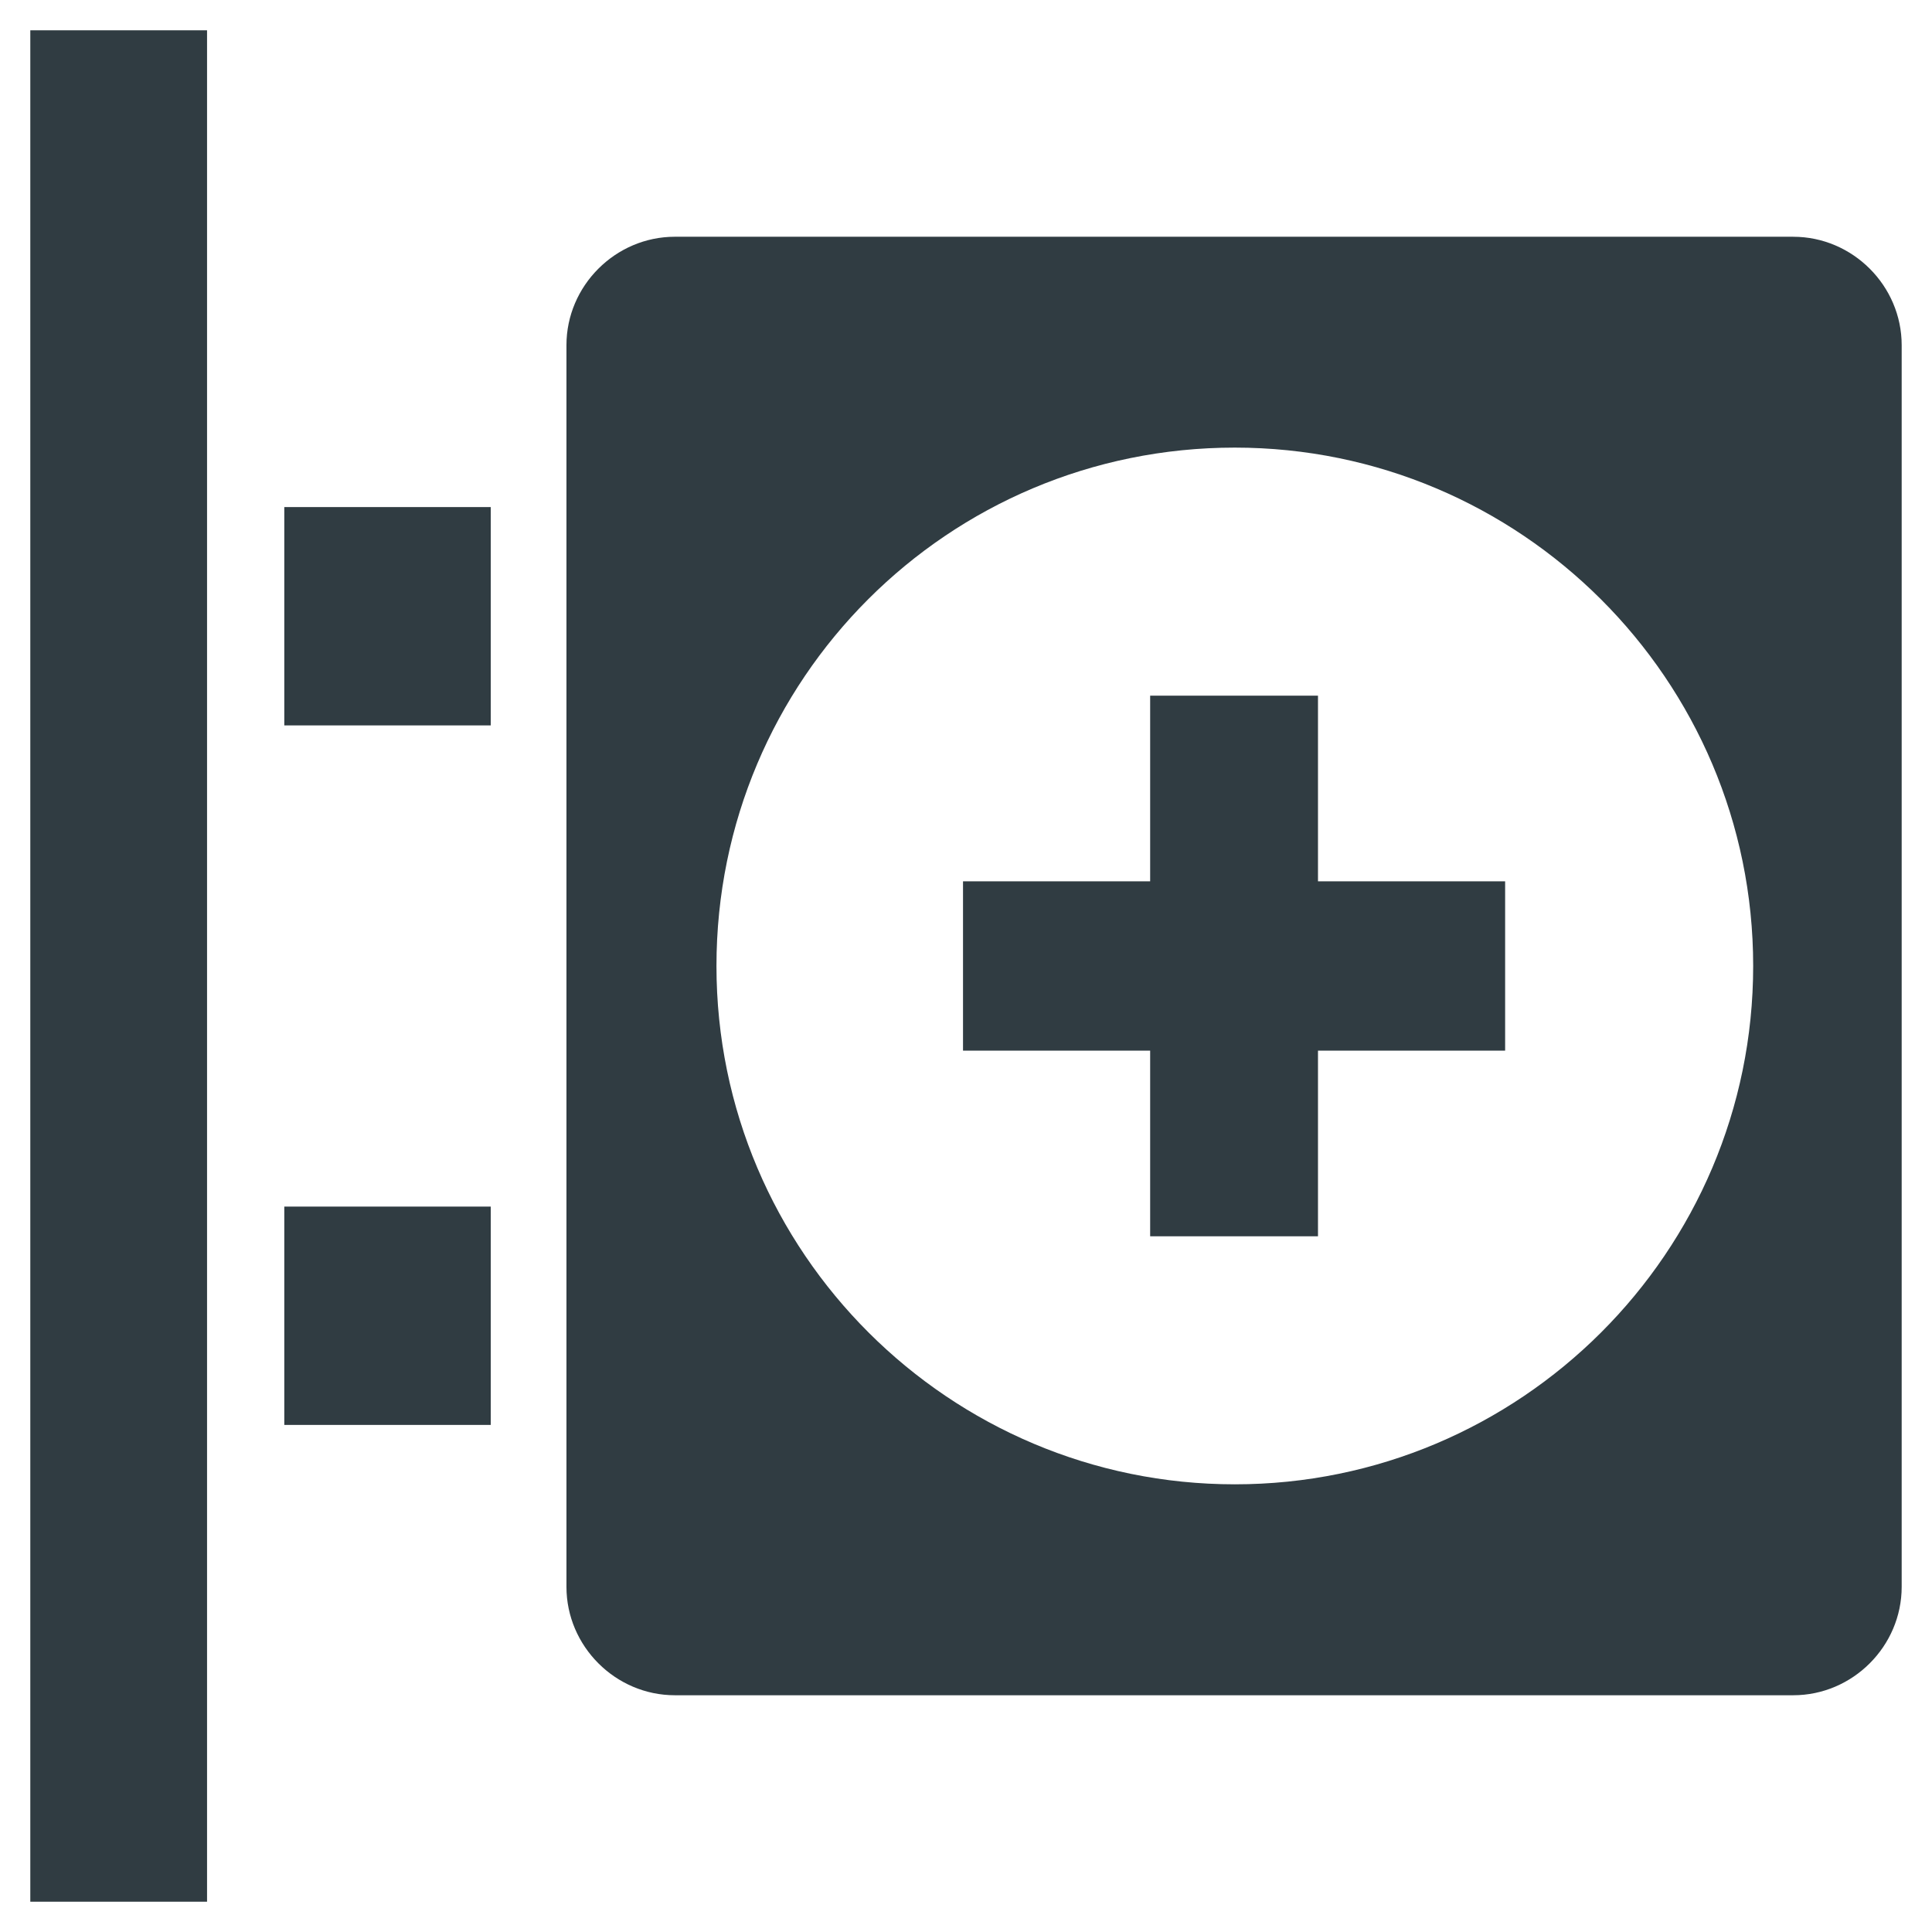
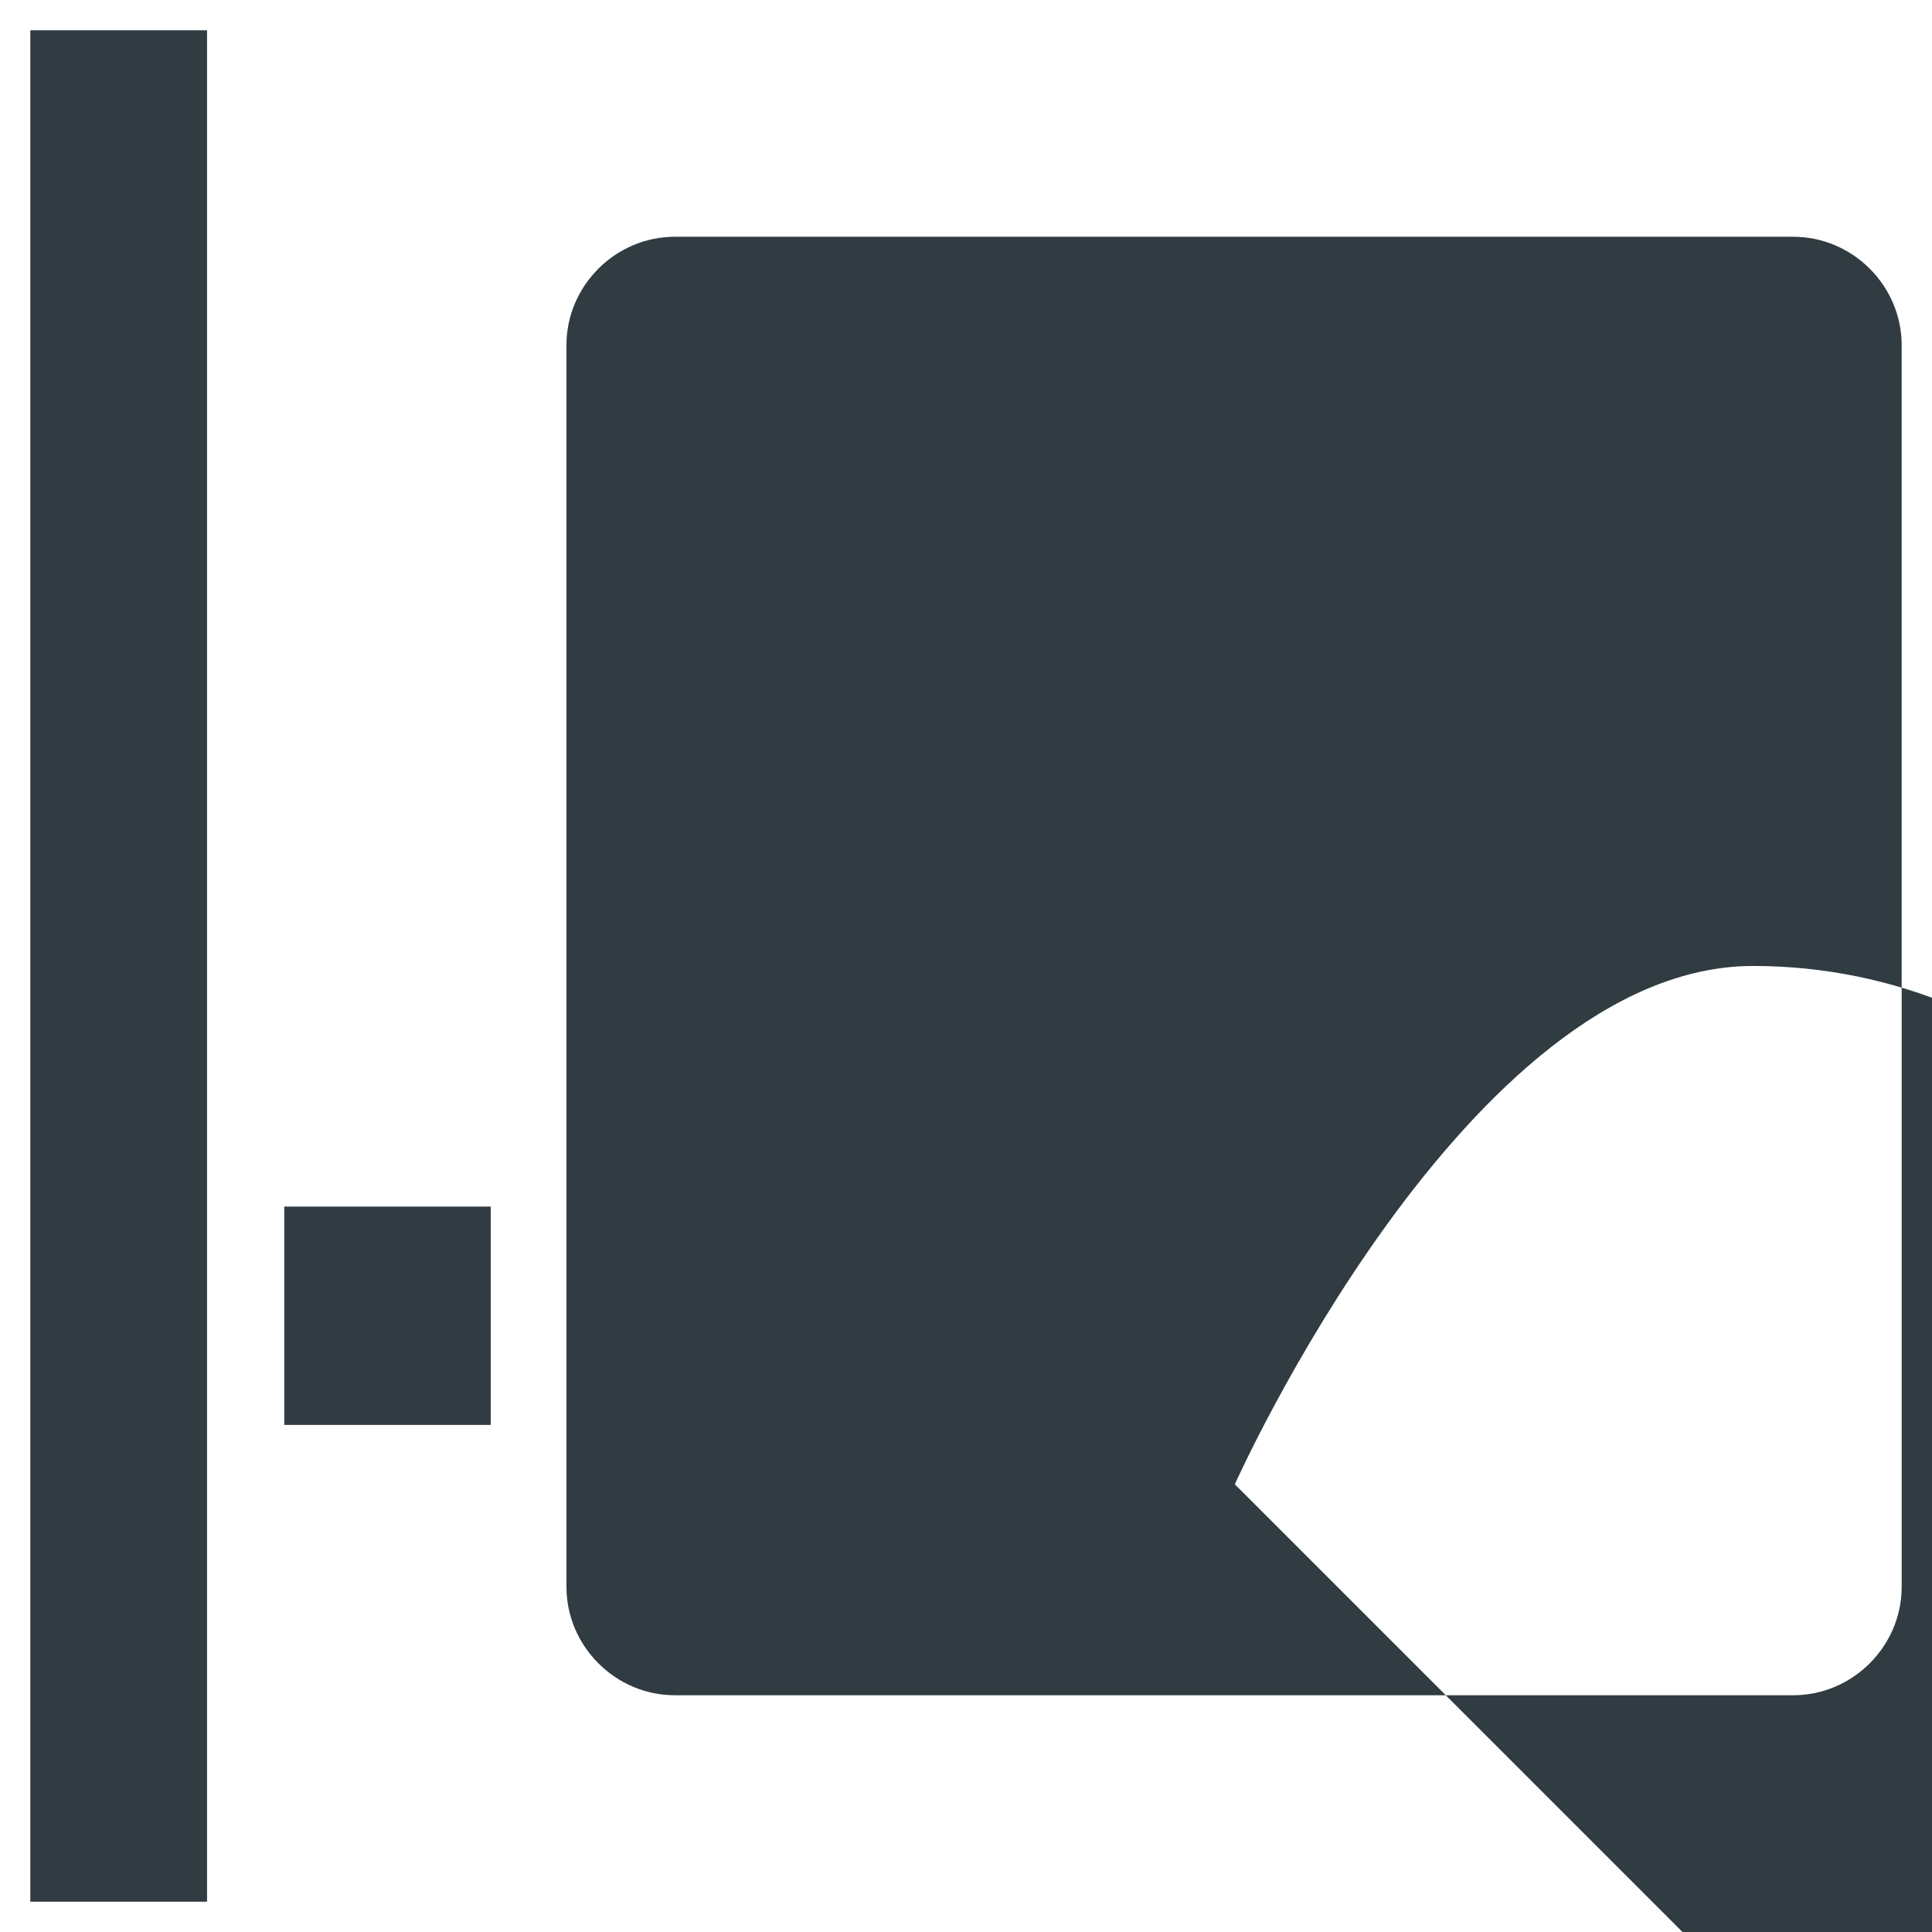
<svg xmlns="http://www.w3.org/2000/svg" width="800px" height="800px" version="1.1" viewBox="144 144 512 512">
  <g fill="#303c42">
-     <path d="m619.23 206.74h-296.38c-15.742 0-28.734 12.988-28.734 28.734v329.05c0 15.742 12.988 28.734 28.734 28.734h296.38c15.742 0 28.734-12.988 28.734-28.734v-329.05c0-15.742-12.992-28.73-28.734-28.73zm-147.99 330.62c-75.57 0-137.37-61.402-137.37-137.37s61.402-137.37 137.37-137.37c75.57 0 137.37 61.402 137.37 137.37-0.004 75.965-61.797 137.37-137.37 137.37z" />
-     <path d="m493.28 328.36h-44.477v49.199h-49.594v44.871h49.594v49.199h44.477v-49.199h49.594v-44.871h-49.594z" />
+     <path d="m619.23 206.74h-296.38c-15.742 0-28.734 12.988-28.734 28.734v329.05c0 15.742 12.988 28.734 28.734 28.734h296.38c15.742 0 28.734-12.988 28.734-28.734v-329.05c0-15.742-12.992-28.73-28.734-28.73zm-147.99 330.62s61.402-137.37 137.37-137.37c75.57 0 137.37 61.402 137.37 137.37-0.004 75.965-61.797 137.37-137.37 137.37z" />
    <path d="m152.03 152.03h46.84v495.94h-46.84z" />
    <path d="m219.34 463.76h54.711v57.859h-54.711z" />
-     <path d="m219.34 278.38h54.711v57.859h-54.711z" />
  </g>
</svg>